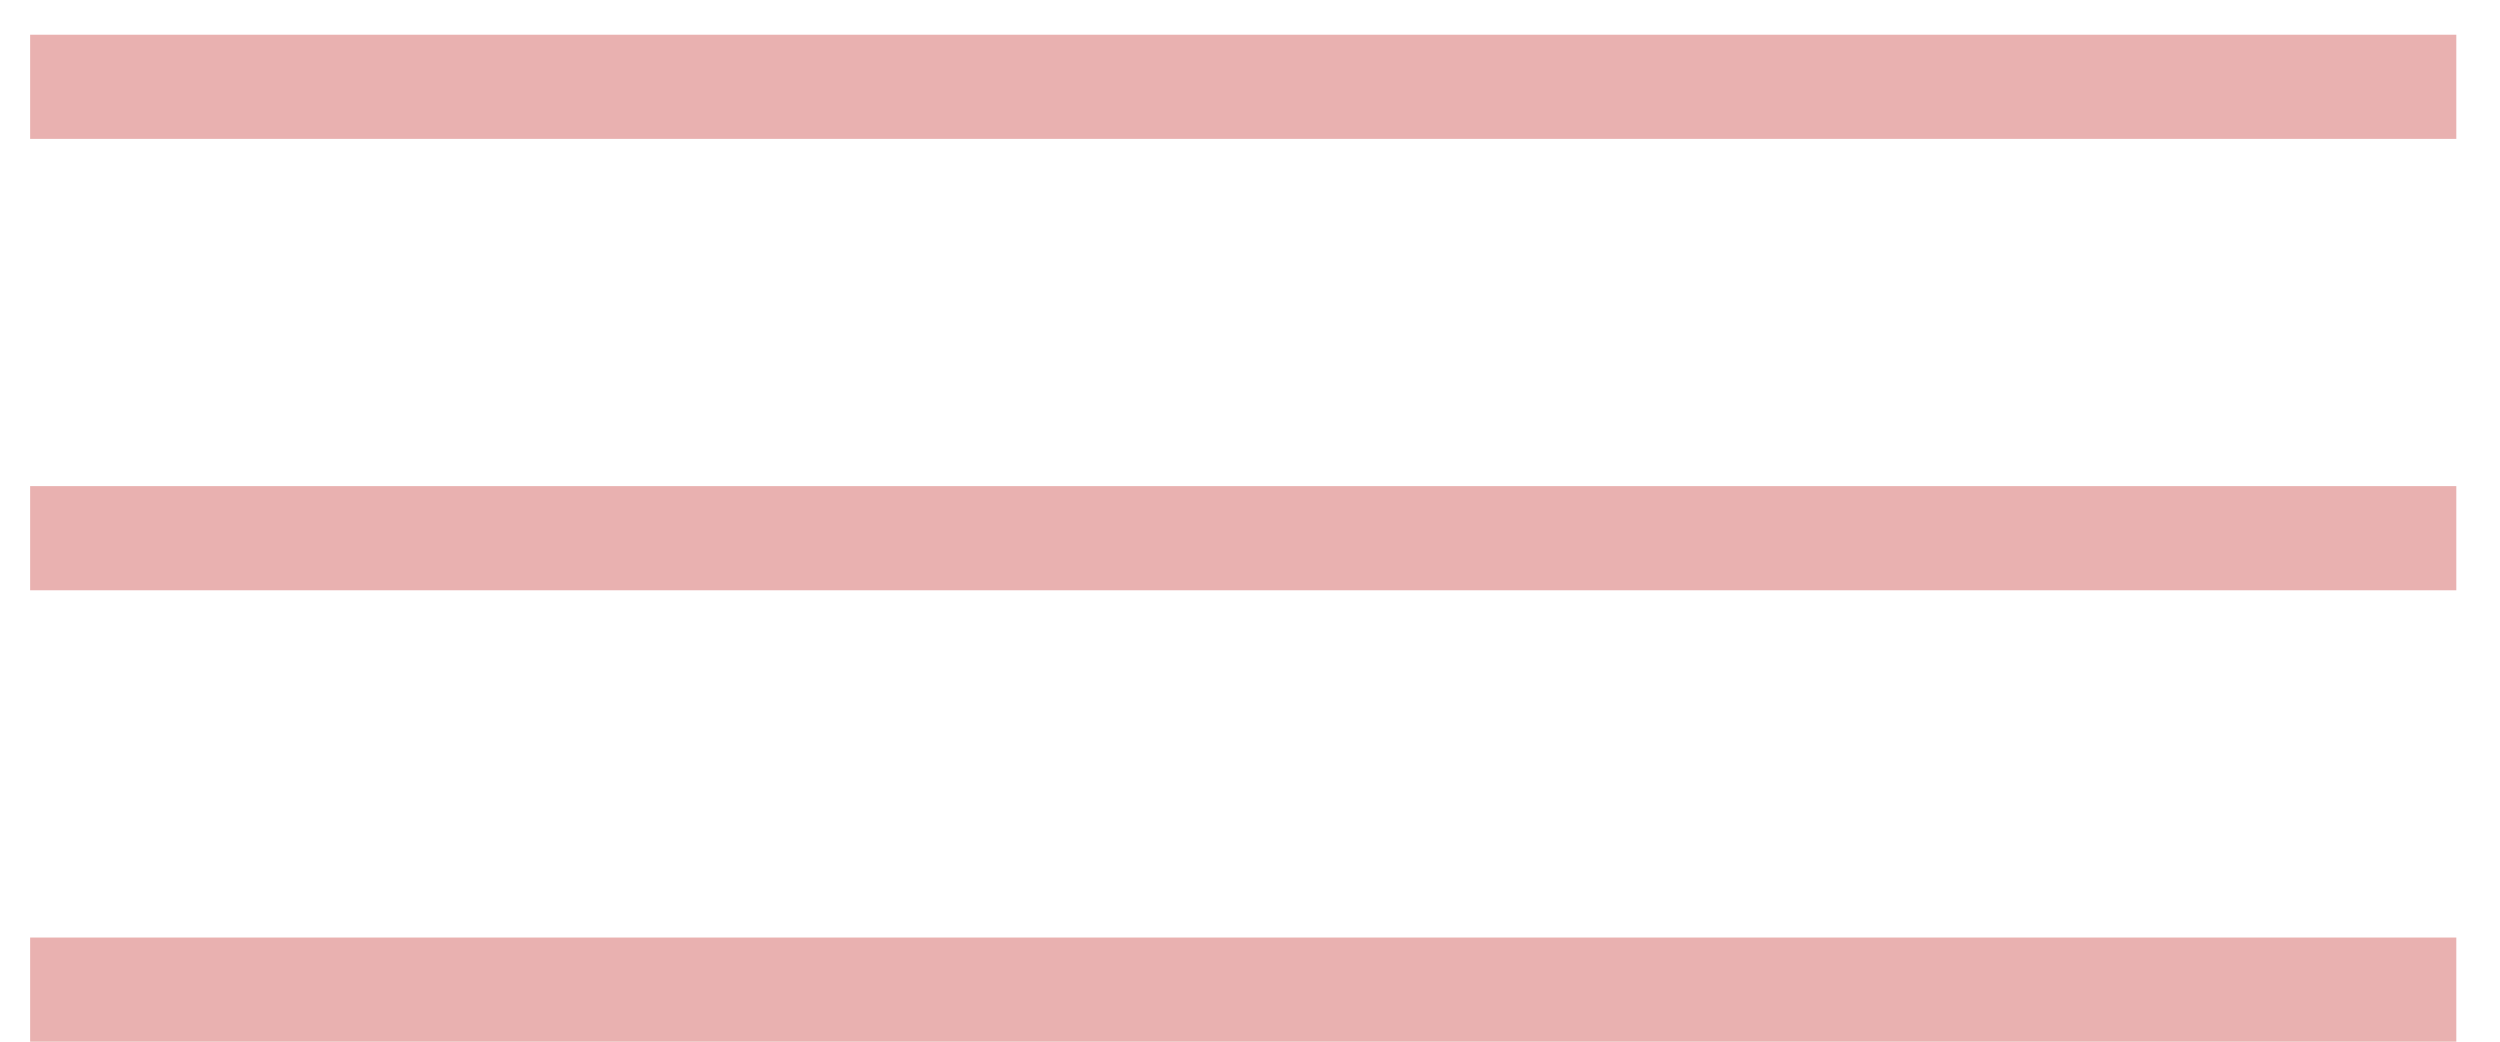
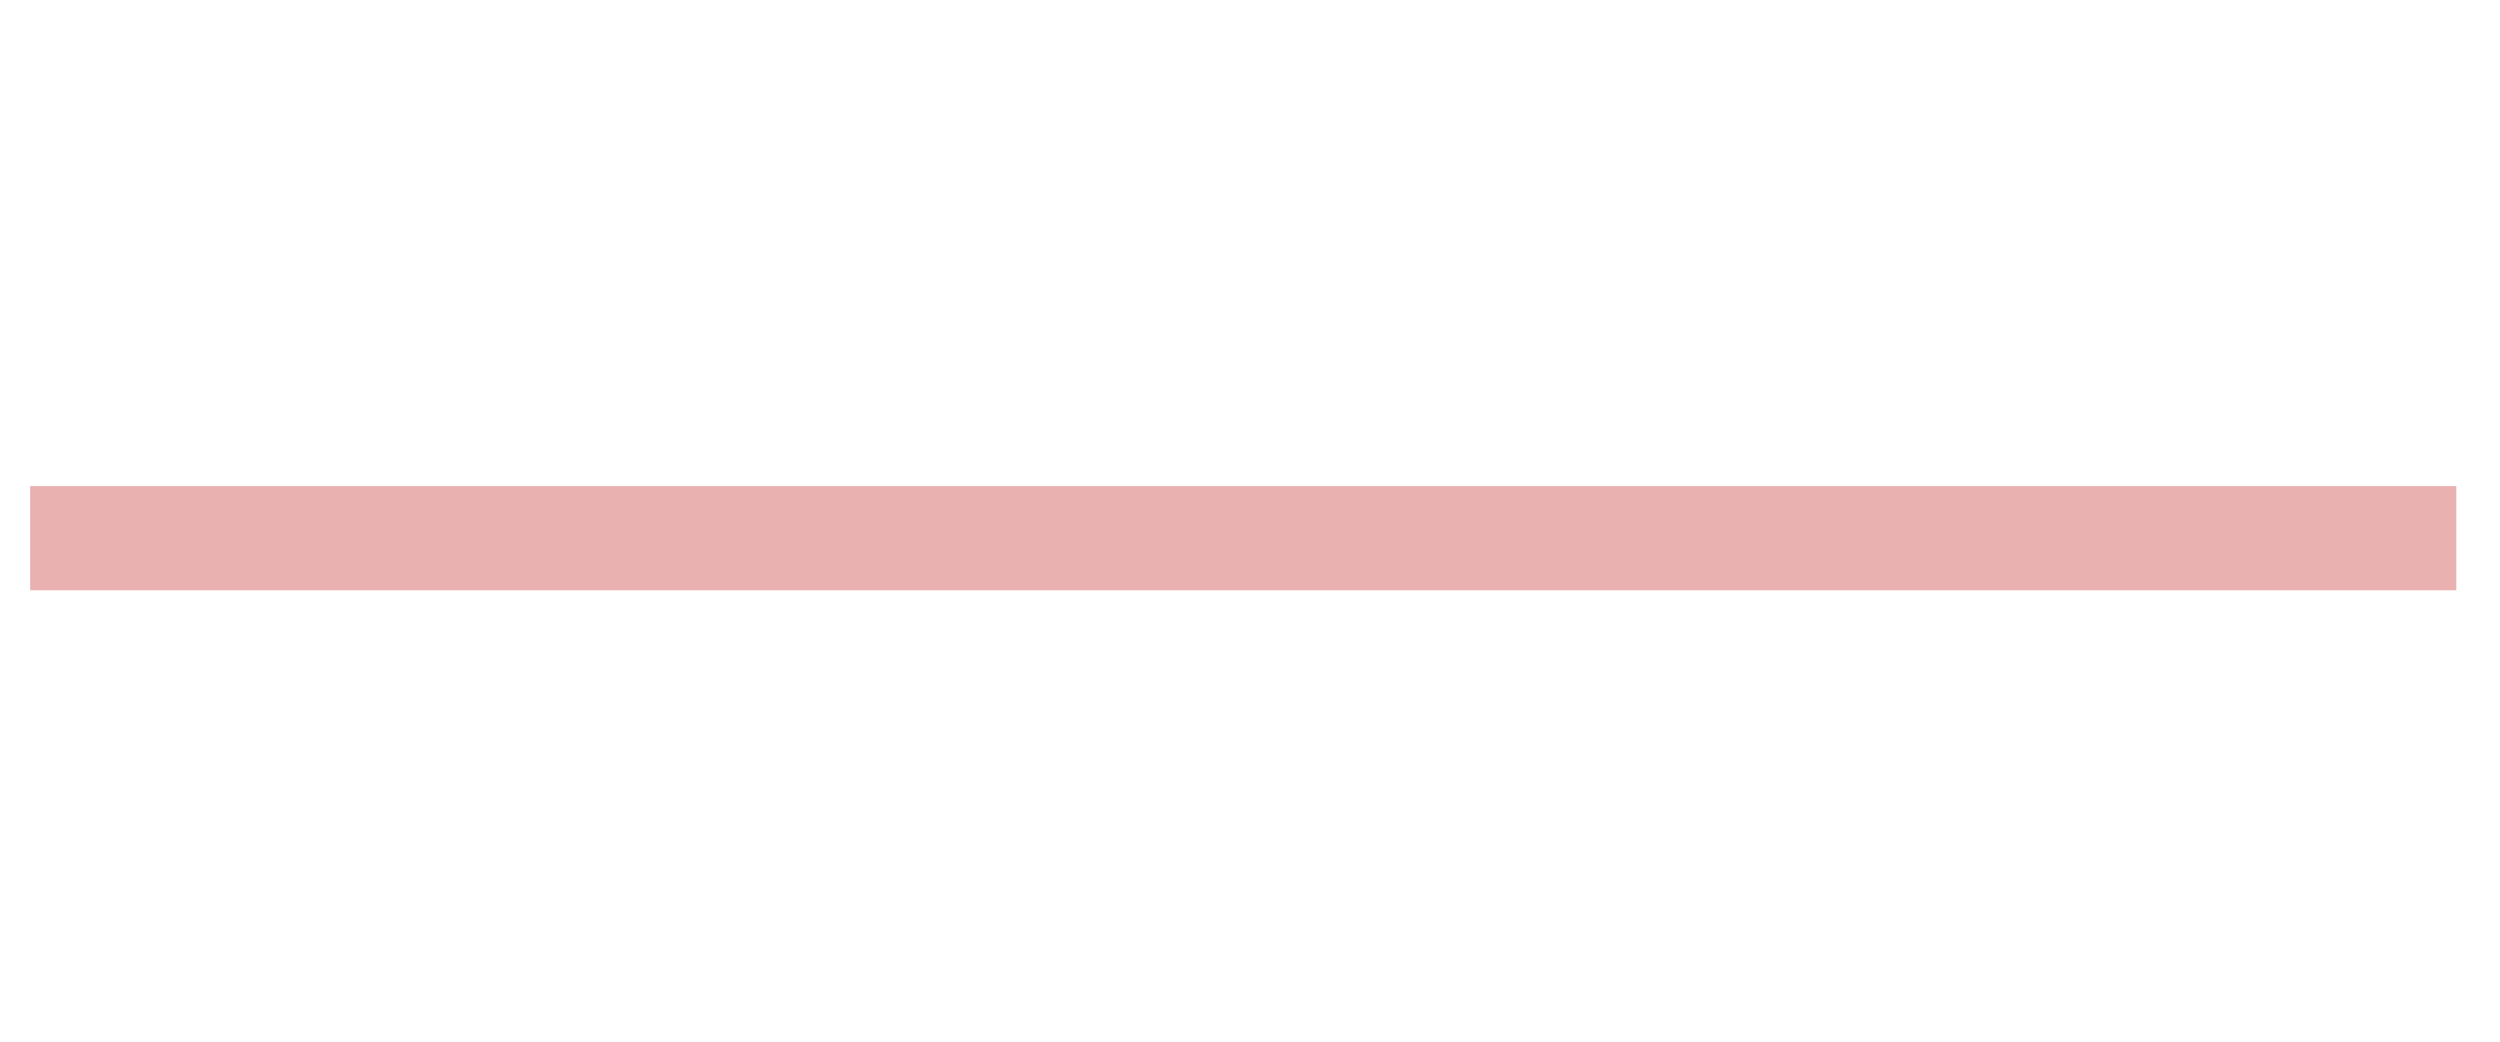
<svg xmlns="http://www.w3.org/2000/svg" width="36" height="15" viewBox="0 0 36 15" fill="none">
-   <line x1="0.434" y1="1.25" x2="35.371" y2="1.25" stroke="#E9B1B0" stroke-width="1.5" />
  <line x1="0.434" y1="7.75" x2="35.371" y2="7.75" stroke="#E9B1B0" stroke-width="1.5" />
-   <line x1="0.434" y1="14.25" x2="35.371" y2="14.25" stroke="#E9B1B0" stroke-width="1.5" />
</svg>